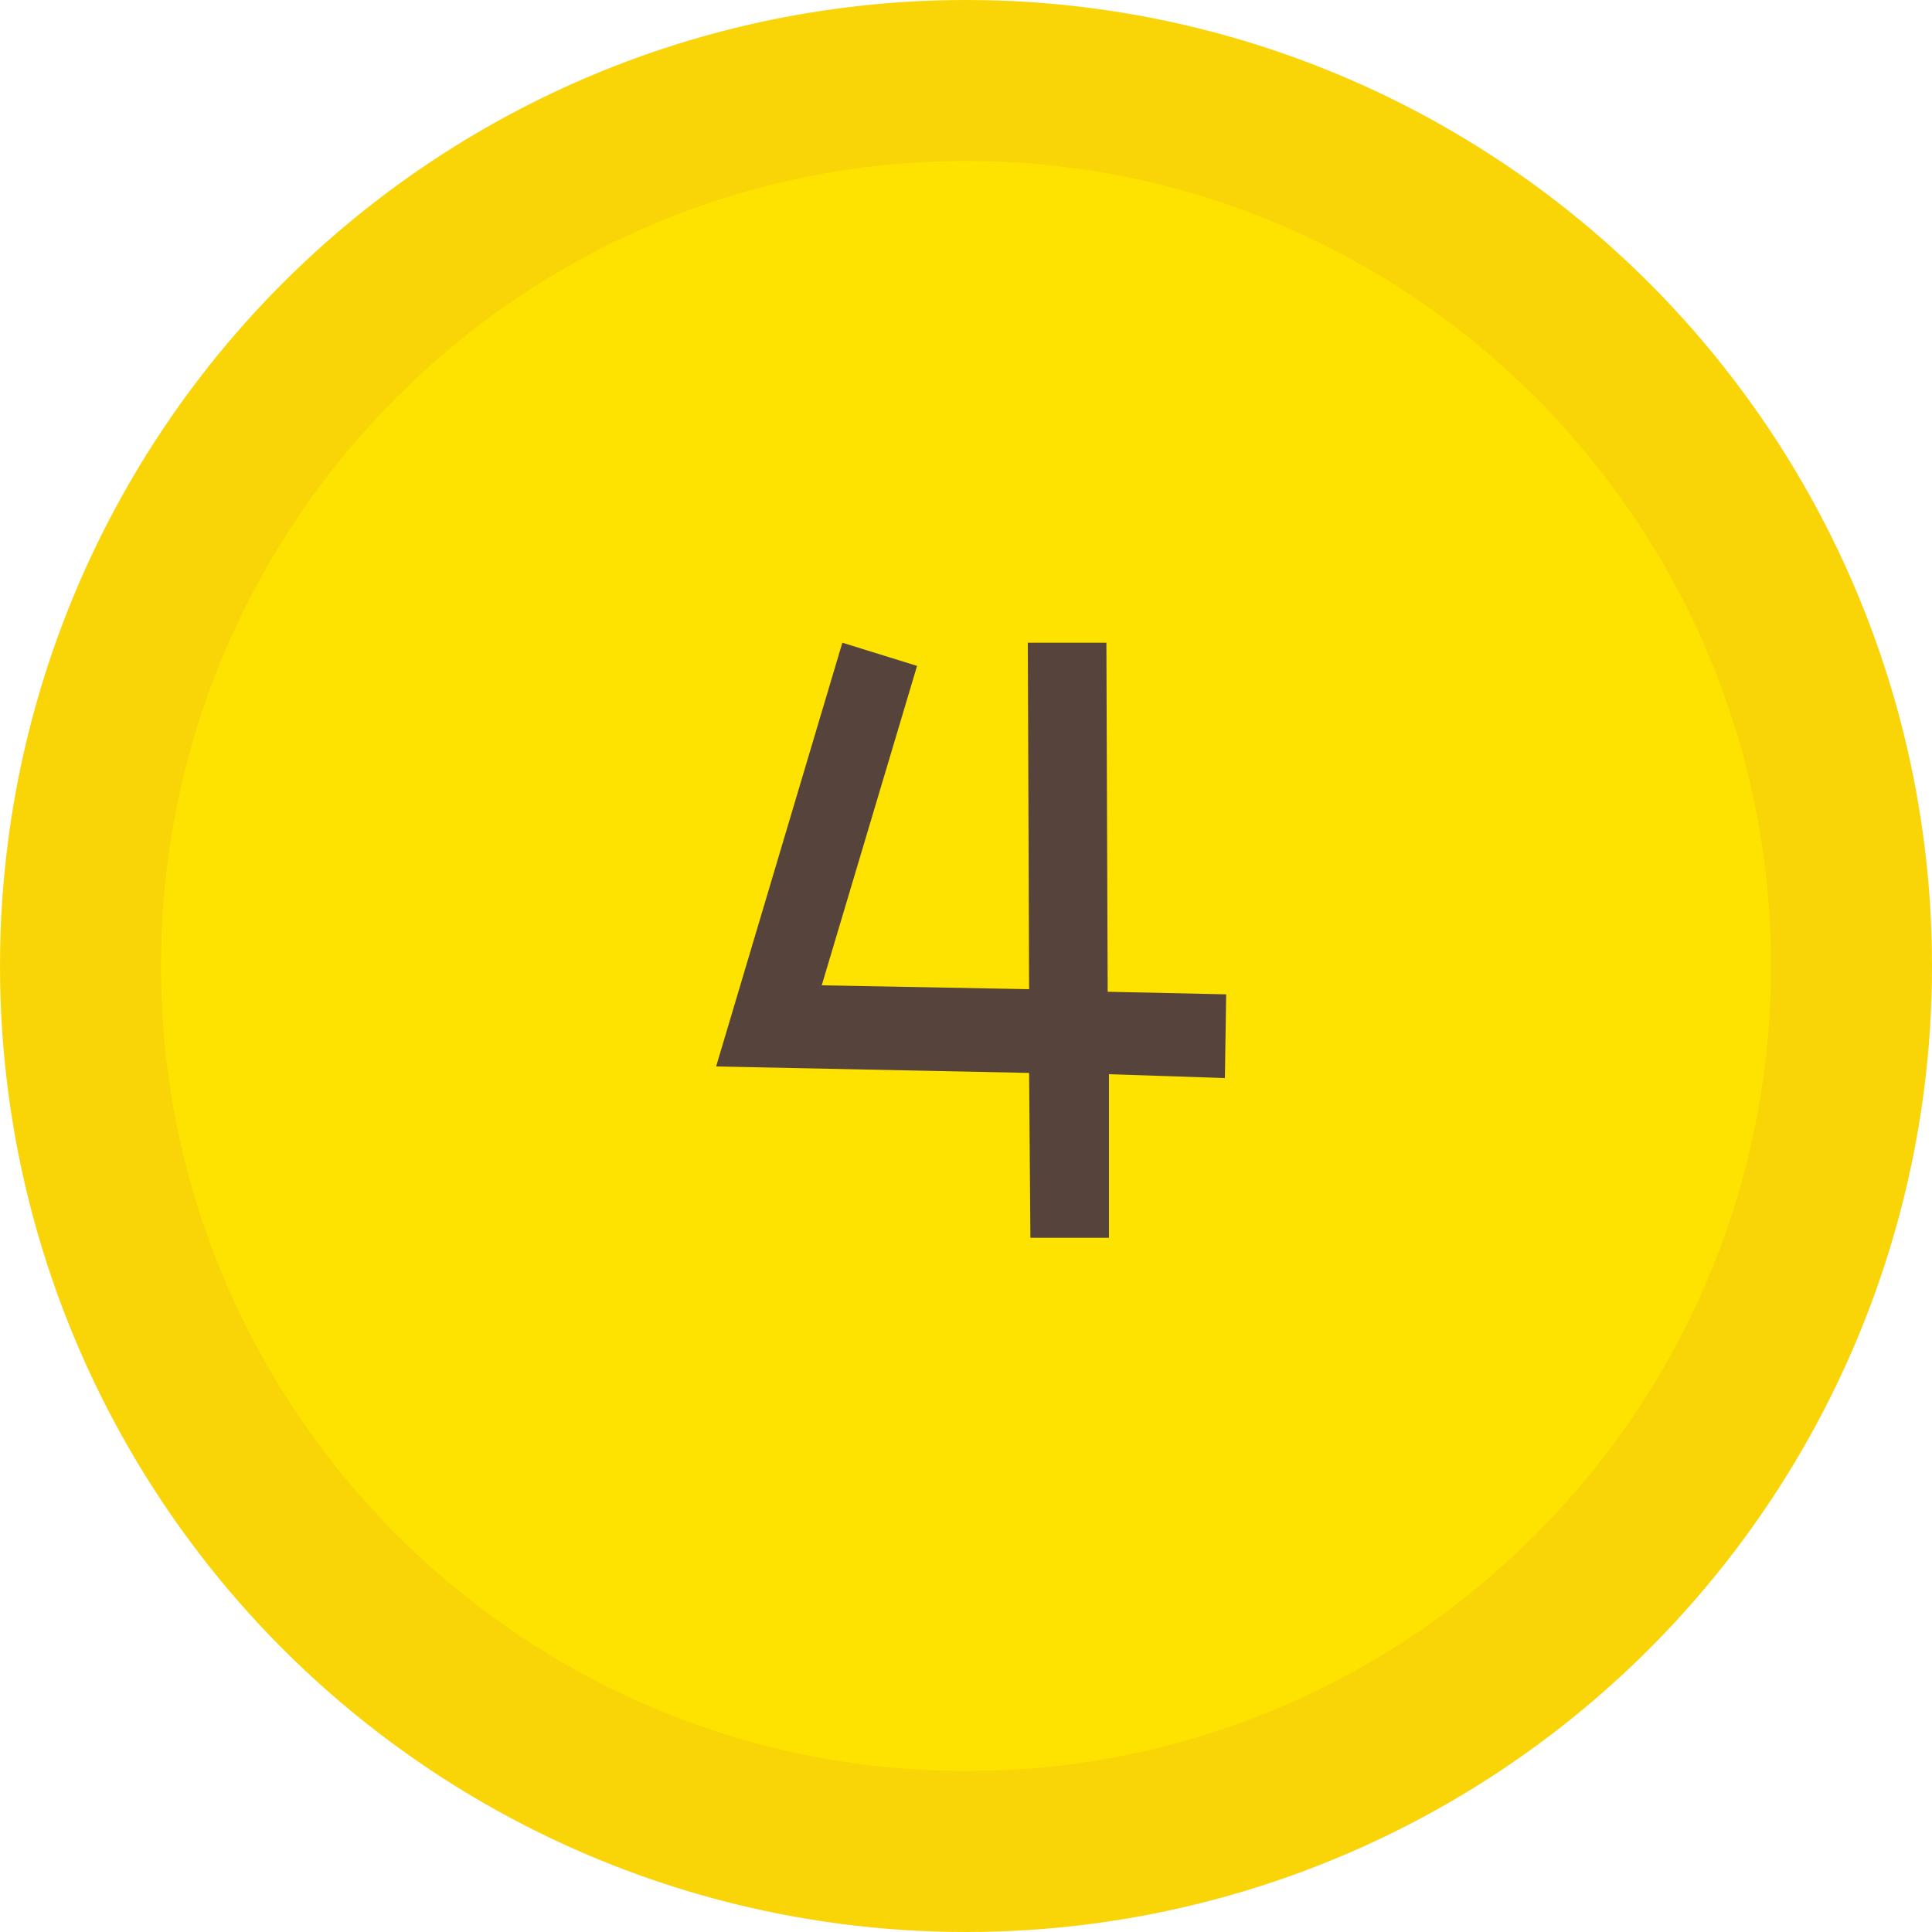
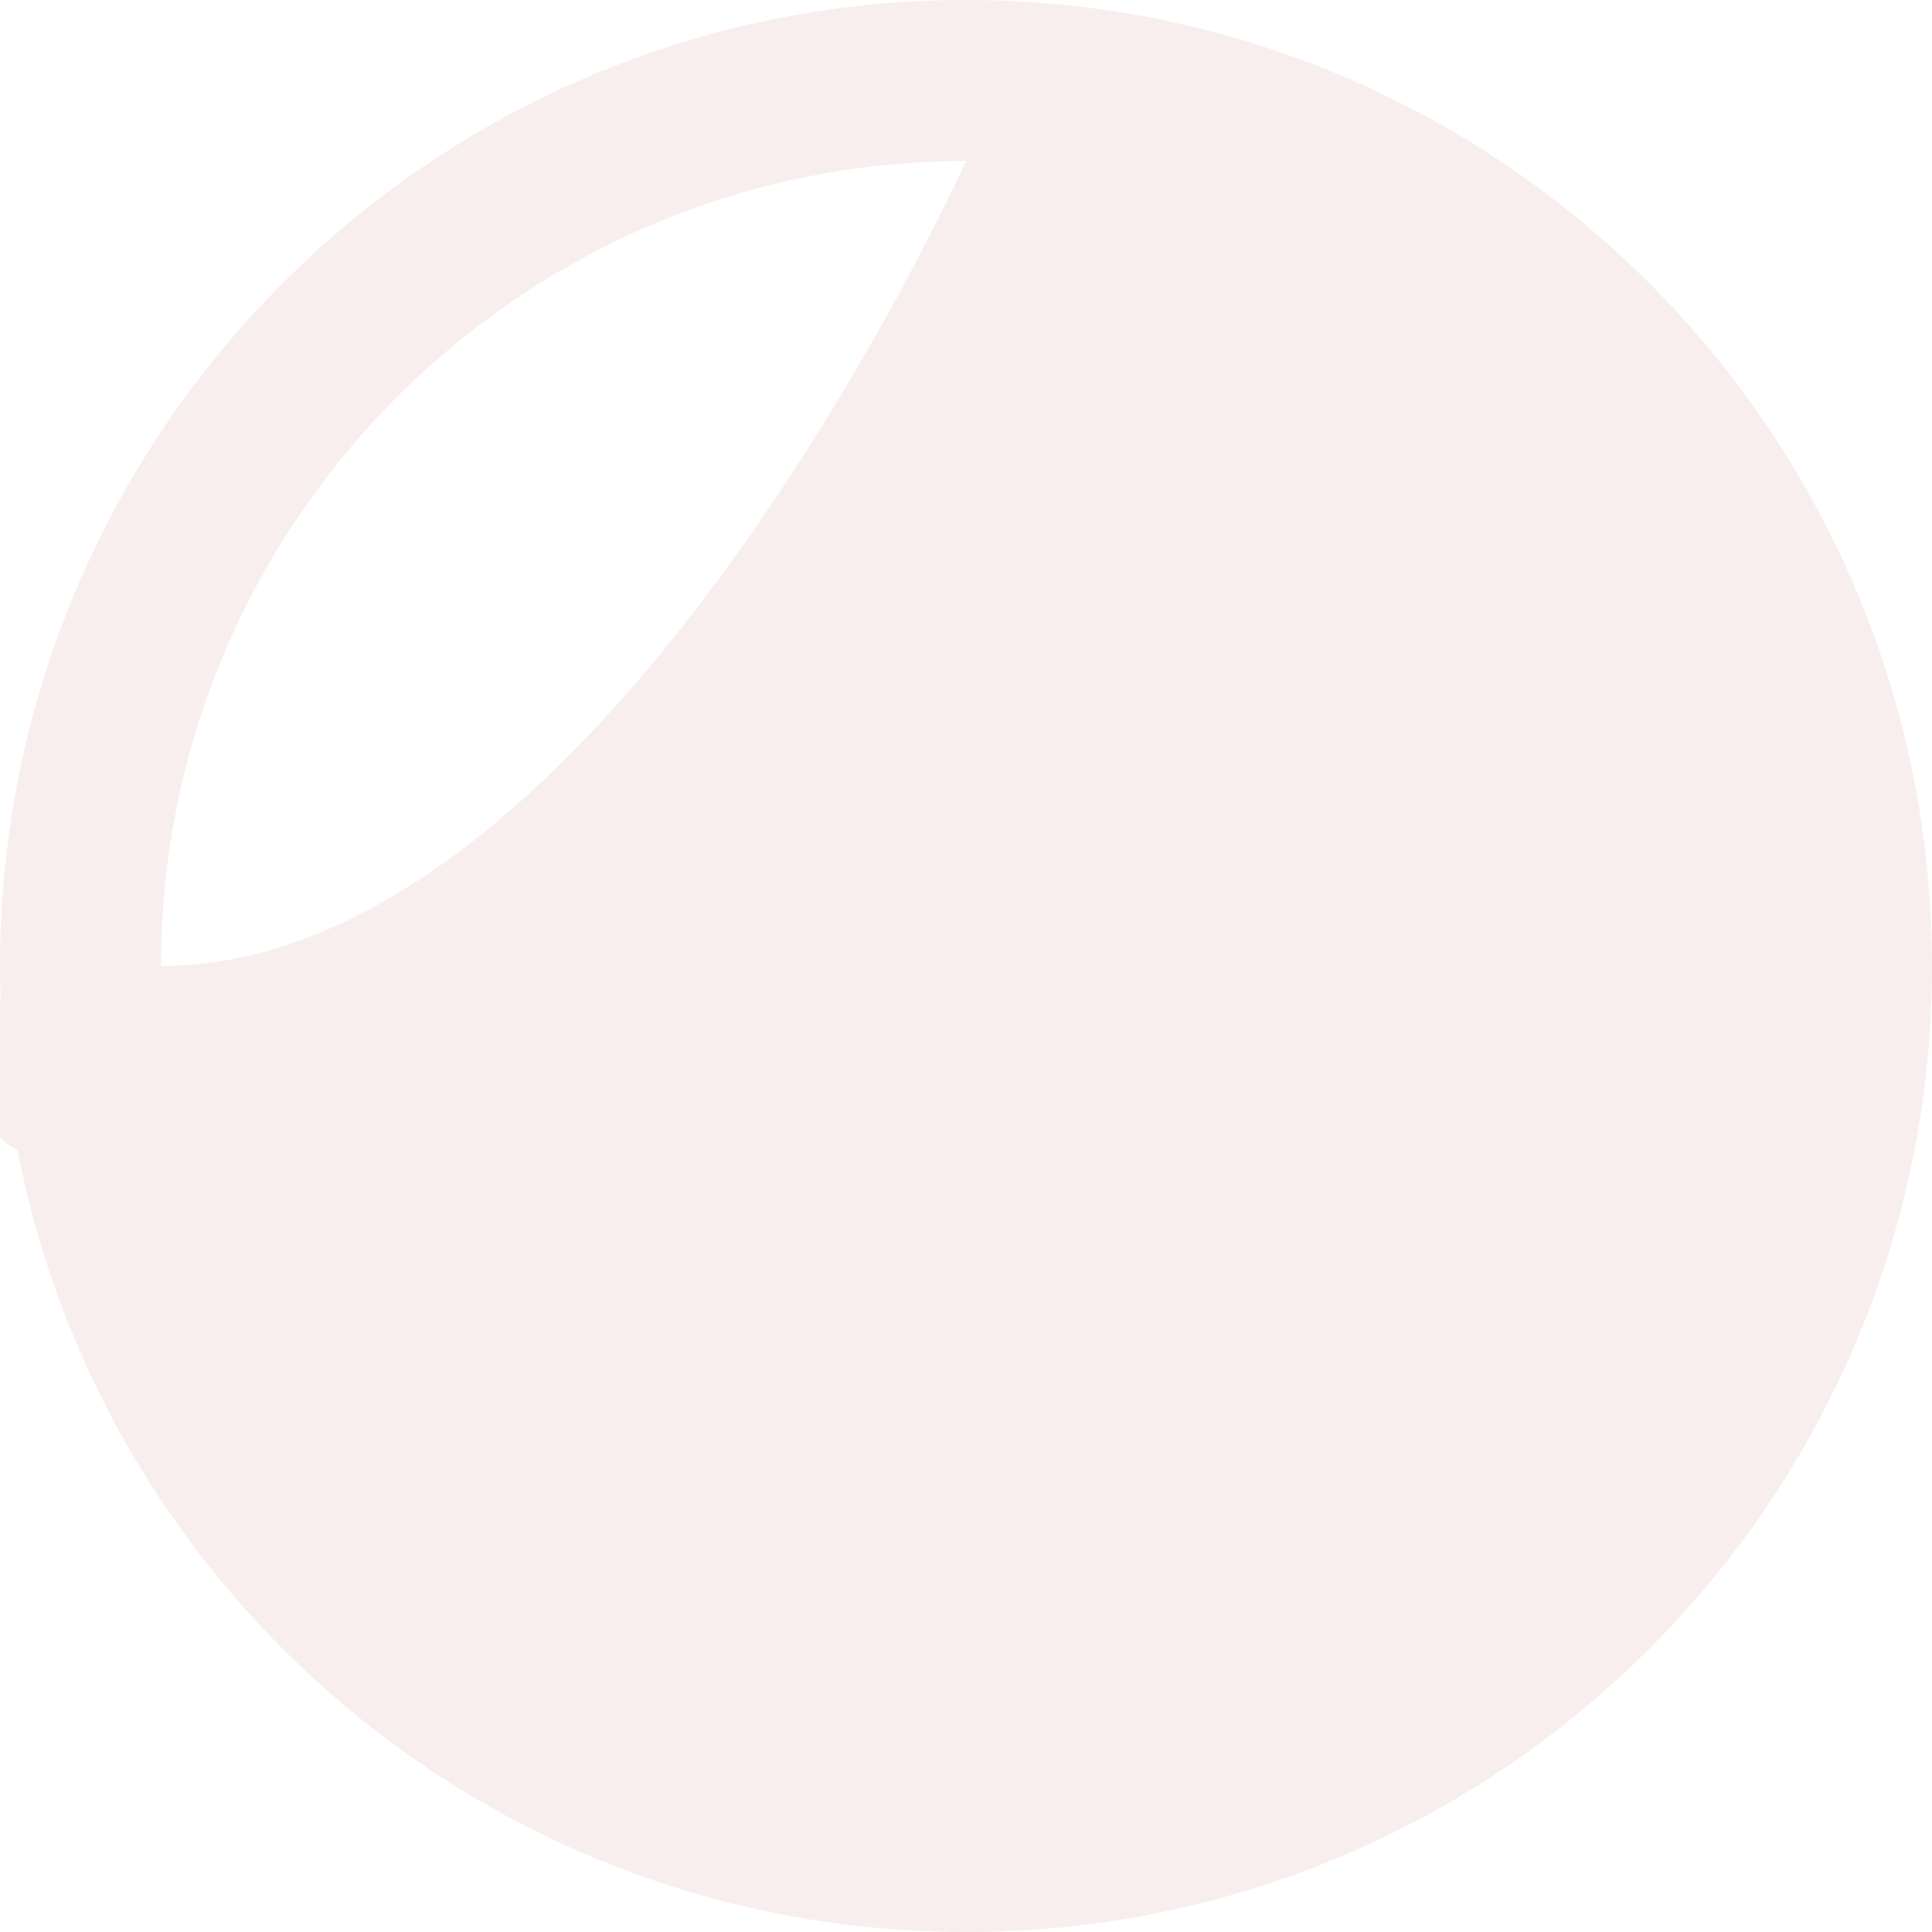
<svg xmlns="http://www.w3.org/2000/svg" width="60" height="60" viewBox="0 0 60 60">
  <defs>
    <style>
      .d {
        fill: #ffe300;
      }

      .e {
        fill: #c65252;
      }

      .f {
        fill: #56433b;
      }

      .g {
        mix-blend-mode: multiply;
        opacity: .1;
      }

      .h {
        isolation: isolate;
      }
    </style>
  </defs>
  <g class="h">
    <g id="b" data-name="レイヤー 2">
      <g id="c" data-name="レイヤー 1">
        <g>
          <g>
-             <circle class="d" cx="30" cy="30" r="30" />
            <g class="g">
-               <path class="e" d="m30,5c13.79,0,25,11.21,25,25s-11.21,25-25,25S5,43.79,5,30,16.21,5,30,5m0-5C13.43,0,0,13.43,0,30s13.43,30,30,30,30-13.43,30-30S46.57,0,30,0h0Z" />
+               <path class="e" d="m30,5s-11.21,25-25,25S5,43.79,5,30,16.21,5,30,5m0-5C13.43,0,0,13.43,0,30s13.43,30,30,30,30-13.43,30-30S46.57,0,30,0h0Z" />
            </g>
          </g>
-           <path class="f" d="m38.04,33.48l-3.6-.12v5.08h-2.44l-.04-5.12-9.72-.2,3.92-13.16,2.32.72-2.96,9.92,6.44.12-.04-10.76h2.44l.04,10.84,3.68.08-.04,2.6Z" />
        </g>
      </g>
    </g>
  </g>
</svg>